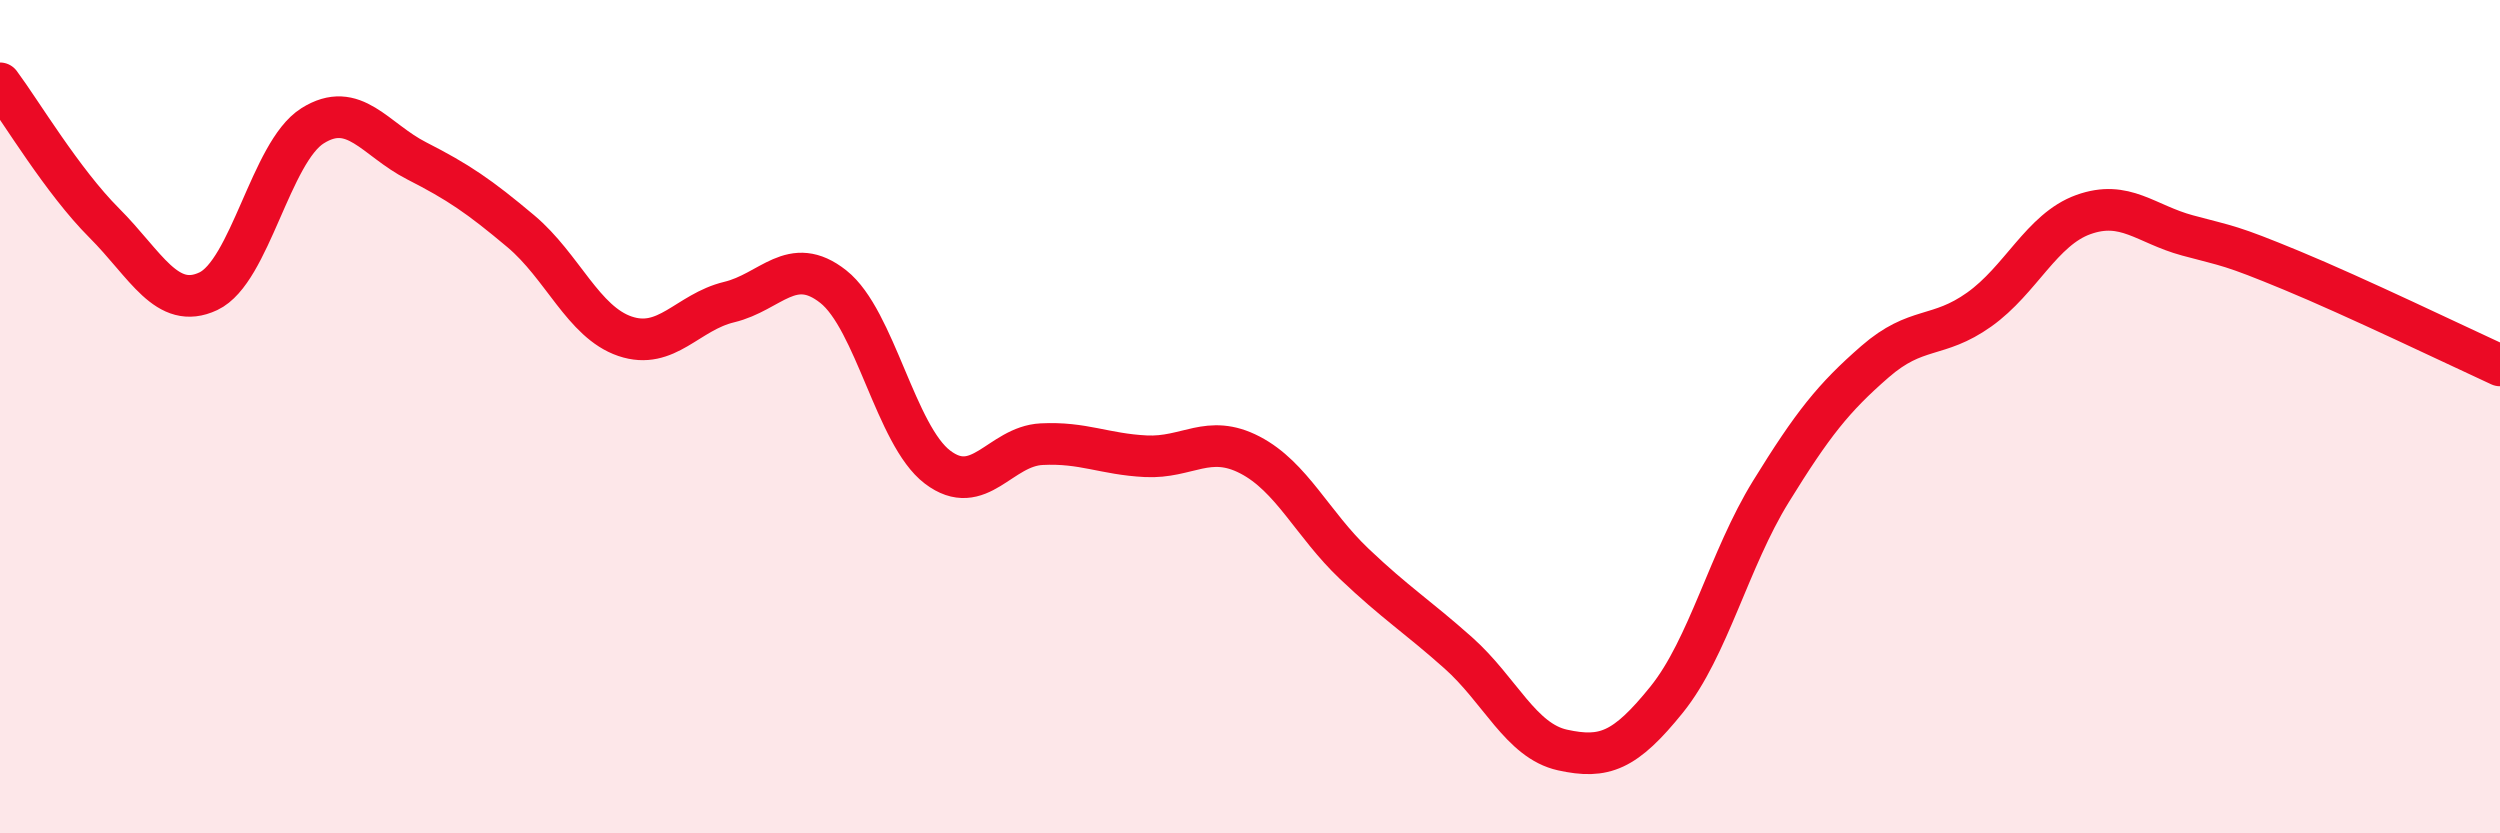
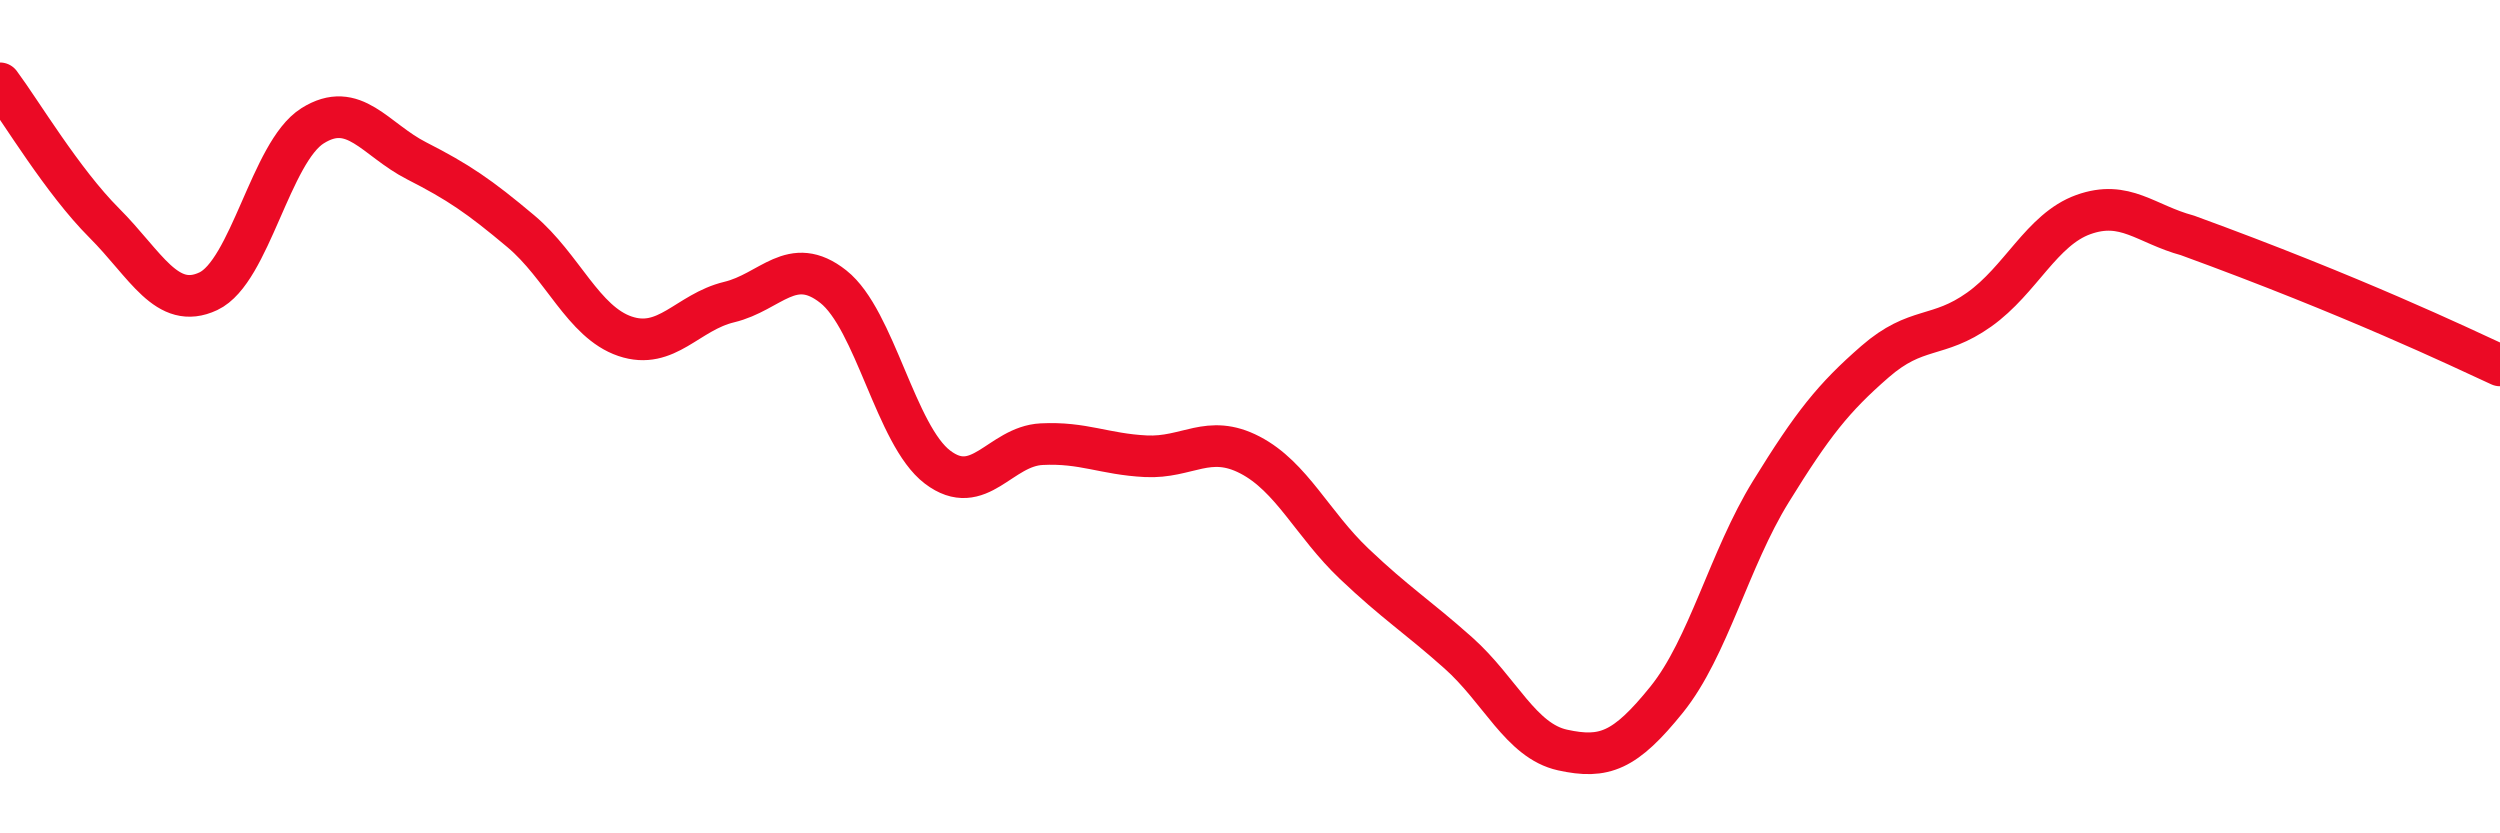
<svg xmlns="http://www.w3.org/2000/svg" width="60" height="20" viewBox="0 0 60 20">
-   <path d="M 0,2 C 0.5,2.67 1.5,4.35 2.5,5.35 C 3.5,6.35 4,7.46 5,6.99 C 6,6.52 6.5,3.65 7.5,3.02 C 8.5,2.39 9,3.35 10,3.86 C 11,4.37 11.5,4.71 12.5,5.55 C 13.5,6.39 14,7.73 15,8.07 C 16,8.41 16.5,7.49 17.5,7.25 C 18.5,7.01 19,6.09 20,6.88 C 21,7.67 21.5,10.45 22.5,11.21 C 23.5,11.97 24,10.71 25,10.66 C 26,10.61 26.5,10.9 27.5,10.95 C 28.5,11 29,10.4 30,10.92 C 31,11.44 31.5,12.58 32.5,13.53 C 33.5,14.48 34,14.78 35,15.67 C 36,16.56 36.5,17.78 37.5,18 C 38.5,18.22 39,18.03 40,16.79 C 41,15.55 41.5,13.42 42.5,11.8 C 43.5,10.18 44,9.55 45,8.68 C 46,7.81 46.5,8.14 47.5,7.43 C 48.5,6.72 49,5.51 50,5.15 C 51,4.79 51.5,5.38 52.5,5.65 C 53.5,5.92 53.5,5.87 55,6.49 C 56.5,7.11 59,8.31 60,8.77L60 20L0 20Z" fill="#EB0A25" opacity="0.1" stroke-linecap="round" stroke-linejoin="round" />
-   <path d="M 0,2 C 0.5,2.67 1.5,4.35 2.5,5.35 C 3.5,6.35 4,7.46 5,6.99 C 6,6.52 6.5,3.65 7.5,3.02 C 8.5,2.39 9,3.35 10,3.86 C 11,4.37 11.5,4.71 12.5,5.55 C 13.5,6.39 14,7.73 15,8.07 C 16,8.41 16.5,7.49 17.5,7.25 C 18.5,7.01 19,6.09 20,6.88 C 21,7.67 21.5,10.45 22.5,11.21 C 23.5,11.97 24,10.71 25,10.66 C 26,10.61 26.5,10.9 27.5,10.95 C 28.5,11 29,10.4 30,10.92 C 31,11.44 31.5,12.58 32.5,13.53 C 33.5,14.48 34,14.78 35,15.67 C 36,16.56 36.5,17.78 37.5,18 C 38.5,18.22 39,18.03 40,16.79 C 41,15.55 41.5,13.42 42.5,11.8 C 43.5,10.18 44,9.55 45,8.68 C 46,7.81 46.5,8.14 47.5,7.43 C 48.5,6.72 49,5.51 50,5.15 C 51,4.79 51.5,5.38 52.5,5.65 C 53.5,5.92 53.5,5.87 55,6.49 C 56.5,7.11 59,8.31 60,8.77" stroke="#EB0A25" stroke-width="1" fill="none" stroke-linecap="round" stroke-linejoin="round" />
+   <path d="M 0,2 C 0.5,2.67 1.5,4.35 2.5,5.35 C 3.5,6.35 4,7.46 5,6.99 C 6,6.52 6.5,3.65 7.5,3.02 C 8.5,2.39 9,3.35 10,3.86 C 11,4.37 11.5,4.71 12.5,5.55 C 13.5,6.39 14,7.73 15,8.07 C 16,8.41 16.5,7.49 17.5,7.25 C 18.5,7.01 19,6.09 20,6.88 C 21,7.67 21.5,10.45 22.5,11.21 C 23.5,11.97 24,10.71 25,10.66 C 26,10.61 26.5,10.9 27.5,10.95 C 28.5,11 29,10.4 30,10.92 C 31,11.44 31.5,12.58 32.5,13.53 C 33.5,14.48 34,14.78 35,15.67 C 36,16.56 36.5,17.78 37.5,18 C 38.5,18.22 39,18.03 40,16.79 C 41,15.55 41.5,13.42 42.5,11.8 C 43.5,10.18 44,9.55 45,8.68 C 46,7.81 46.5,8.14 47.5,7.43 C 48.5,6.72 49,5.51 50,5.15 C 51,4.79 51.5,5.38 52.5,5.65 C 56.5,7.11 59,8.31 60,8.77" stroke="#EB0A25" stroke-width="1" fill="none" stroke-linecap="round" stroke-linejoin="round" />
</svg>